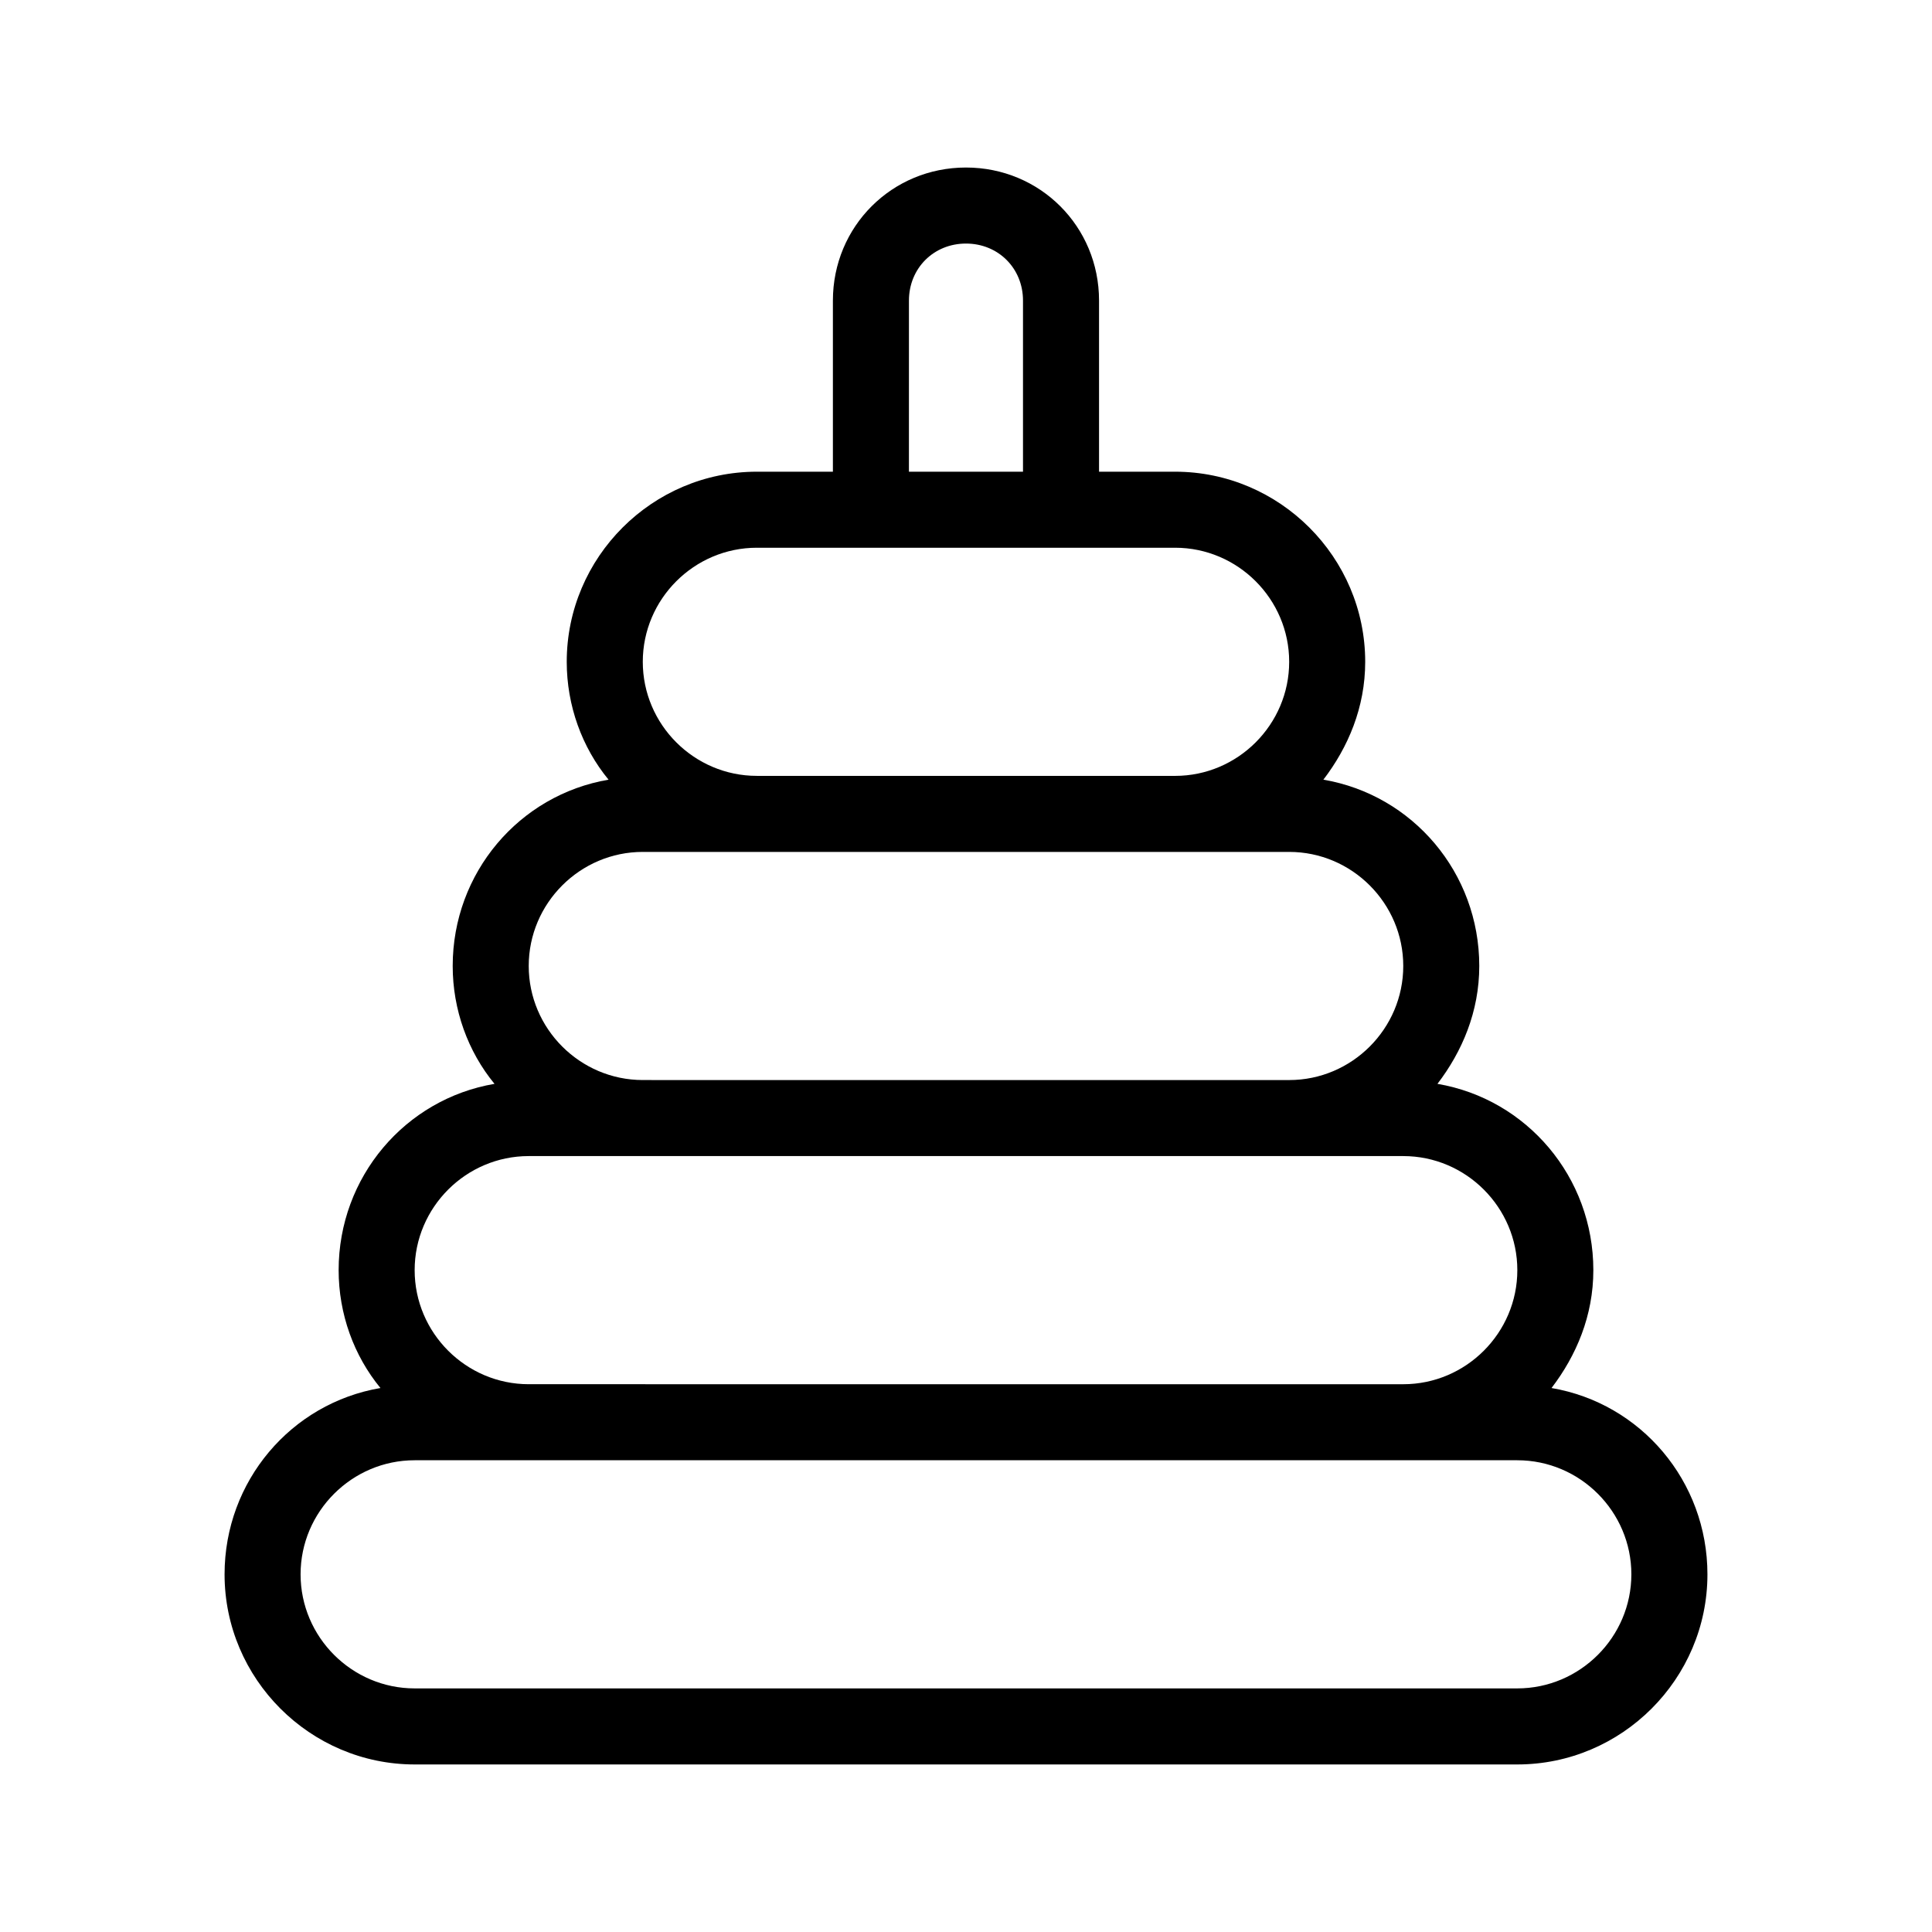
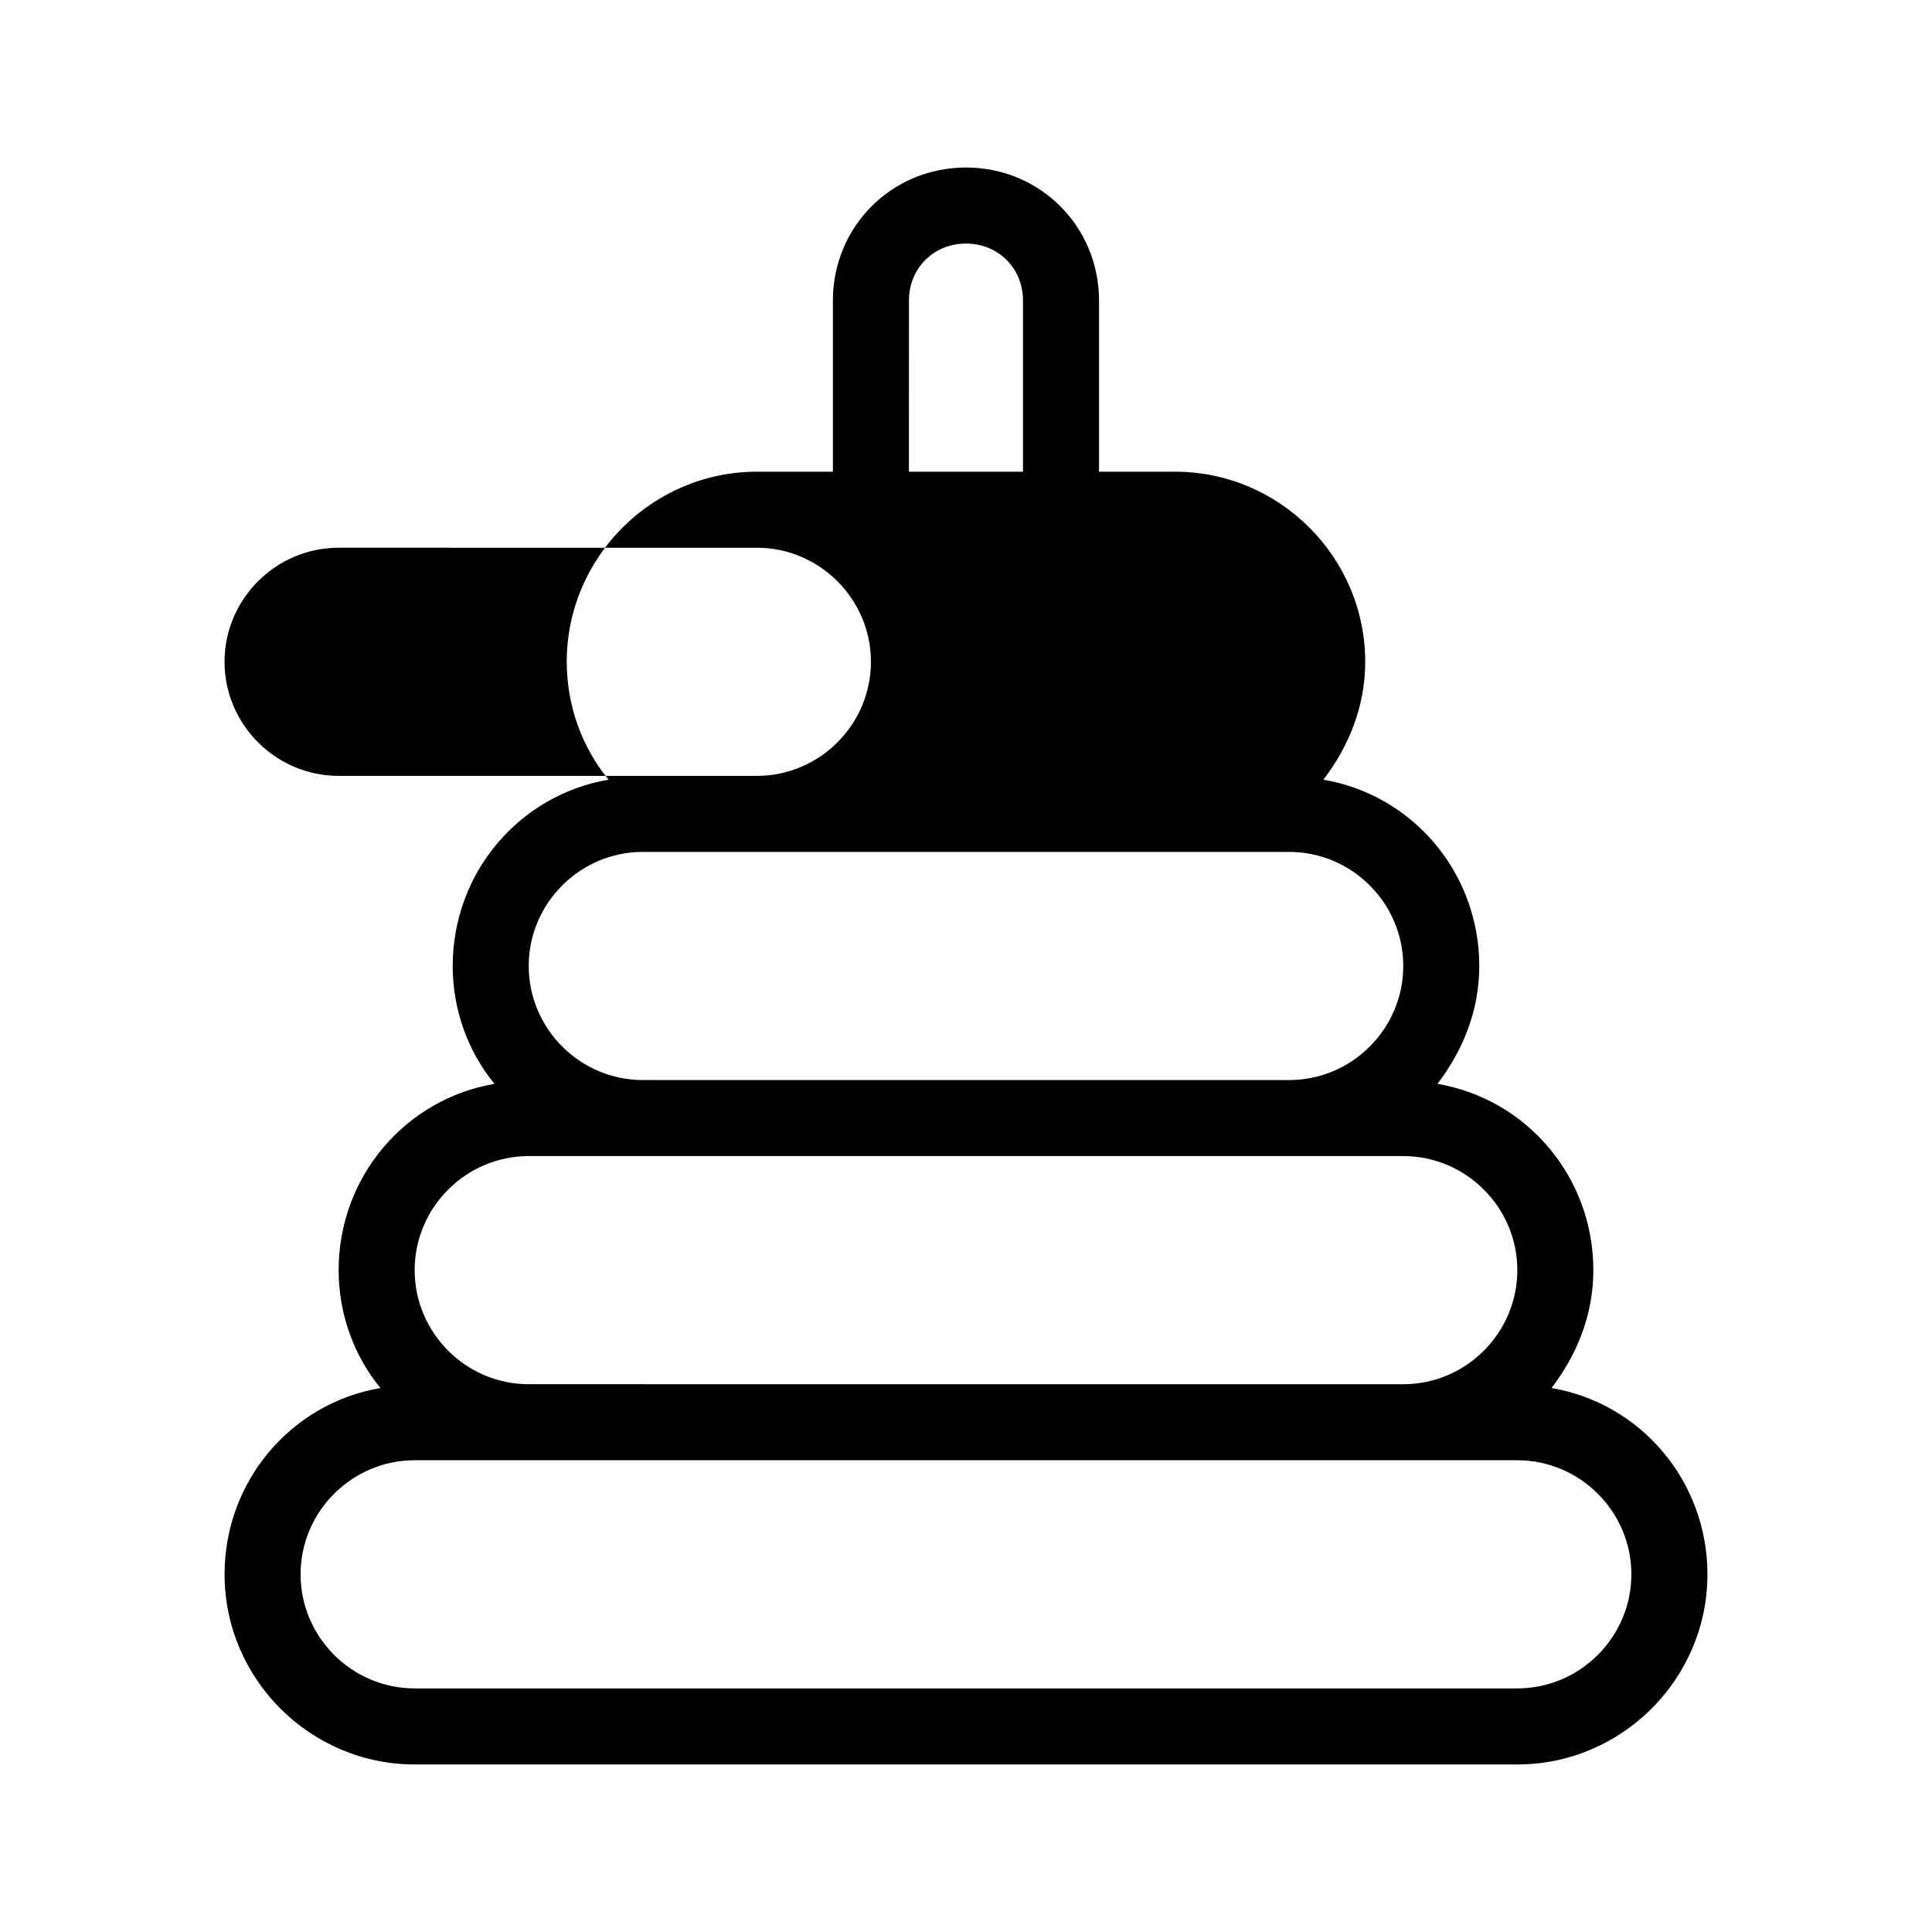
<svg xmlns="http://www.w3.org/2000/svg" fill="#000000" width="800px" height="800px" version="1.1" viewBox="144 144 512 512">
-   <path d="m555.17 511.84c6.551-8.566 11.082-19.145 11.082-31.234 0-24.688-17.633-45.344-41.312-49.375 6.551-8.566 11.082-19.145 11.082-31.234 0-24.688-17.633-45.344-41.312-49.375 6.551-8.566 11.082-19.145 11.082-31.234 0-27.711-22.672-50.383-50.383-50.383h-20.152v-45.344c0-19.648-15.617-35.266-35.266-35.266-19.648 0-35.266 15.617-35.266 35.266v45.344h-20.152c-27.711 0-50.383 22.672-50.383 50.383 0 11.586 4.031 22.672 11.082 31.234-23.672 4.031-41.305 24.688-41.305 49.375 0 11.586 4.031 22.672 11.082 31.234-23.676 4.031-41.309 24.688-41.309 49.375 0 11.586 4.031 22.672 11.082 31.234-23.68 4.031-41.312 24.688-41.312 49.375 0 27.711 22.672 50.383 50.383 50.383h292.21c27.711 0 50.383-22.672 50.383-50.383-0.004-24.688-17.637-45.344-41.316-49.375zm-170.29-288.18c0-8.566 6.551-15.113 15.113-15.113 8.566 0 15.113 6.551 15.113 15.113v45.344h-30.23zm-40.305 65.496h110.84c16.625 0 30.23 13.602 30.23 30.23 0 16.625-13.602 30.23-30.23 30.23l-110.84-0.004c-16.625 0-30.23-13.602-30.23-30.23 0.004-16.625 13.605-30.227 30.23-30.227zm-30.227 80.609h171.3c16.625 0 30.23 13.602 30.23 30.23 0 16.625-13.602 30.23-30.23 30.23l-171.3-0.004c-16.625 0-30.23-13.602-30.23-30.23 0-16.625 13.605-30.227 30.23-30.227zm-30.23 80.609h231.76c16.625 0 30.23 13.602 30.23 30.23 0 16.625-13.602 30.23-30.23 30.23l-231.76-0.004c-16.625 0-30.23-13.602-30.23-30.23 0.004-16.625 13.605-30.227 30.23-30.227zm261.98 141.07h-292.21c-16.625 0-30.23-13.602-30.23-30.23 0-16.625 13.602-30.23 30.23-30.23h292.21c16.625 0 30.23 13.602 30.23 30.23-0.008 16.629-13.609 30.23-30.238 30.23z" />
+   <path d="m555.17 511.84c6.551-8.566 11.082-19.145 11.082-31.234 0-24.688-17.633-45.344-41.312-49.375 6.551-8.566 11.082-19.145 11.082-31.234 0-24.688-17.633-45.344-41.312-49.375 6.551-8.566 11.082-19.145 11.082-31.234 0-27.711-22.672-50.383-50.383-50.383h-20.152v-45.344c0-19.648-15.617-35.266-35.266-35.266-19.648 0-35.266 15.617-35.266 35.266v45.344h-20.152c-27.711 0-50.383 22.672-50.383 50.383 0 11.586 4.031 22.672 11.082 31.234-23.672 4.031-41.305 24.688-41.305 49.375 0 11.586 4.031 22.672 11.082 31.234-23.676 4.031-41.309 24.688-41.309 49.375 0 11.586 4.031 22.672 11.082 31.234-23.68 4.031-41.312 24.688-41.312 49.375 0 27.711 22.672 50.383 50.383 50.383h292.21c27.711 0 50.383-22.672 50.383-50.383-0.004-24.688-17.637-45.344-41.316-49.375zm-170.29-288.18c0-8.566 6.551-15.113 15.113-15.113 8.566 0 15.113 6.551 15.113 15.113v45.344h-30.23zm-40.305 65.496c16.625 0 30.23 13.602 30.23 30.23 0 16.625-13.602 30.23-30.23 30.23l-110.84-0.004c-16.625 0-30.23-13.602-30.23-30.23 0.004-16.625 13.605-30.227 30.23-30.227zm-30.227 80.609h171.3c16.625 0 30.23 13.602 30.23 30.23 0 16.625-13.602 30.23-30.23 30.23l-171.3-0.004c-16.625 0-30.23-13.602-30.23-30.23 0-16.625 13.605-30.227 30.23-30.227zm-30.23 80.609h231.76c16.625 0 30.23 13.602 30.23 30.23 0 16.625-13.602 30.23-30.23 30.23l-231.76-0.004c-16.625 0-30.23-13.602-30.23-30.23 0.004-16.625 13.605-30.227 30.23-30.227zm261.98 141.07h-292.21c-16.625 0-30.23-13.602-30.23-30.23 0-16.625 13.602-30.23 30.23-30.23h292.21c16.625 0 30.23 13.602 30.23 30.23-0.008 16.629-13.609 30.23-30.238 30.23z" />
</svg>